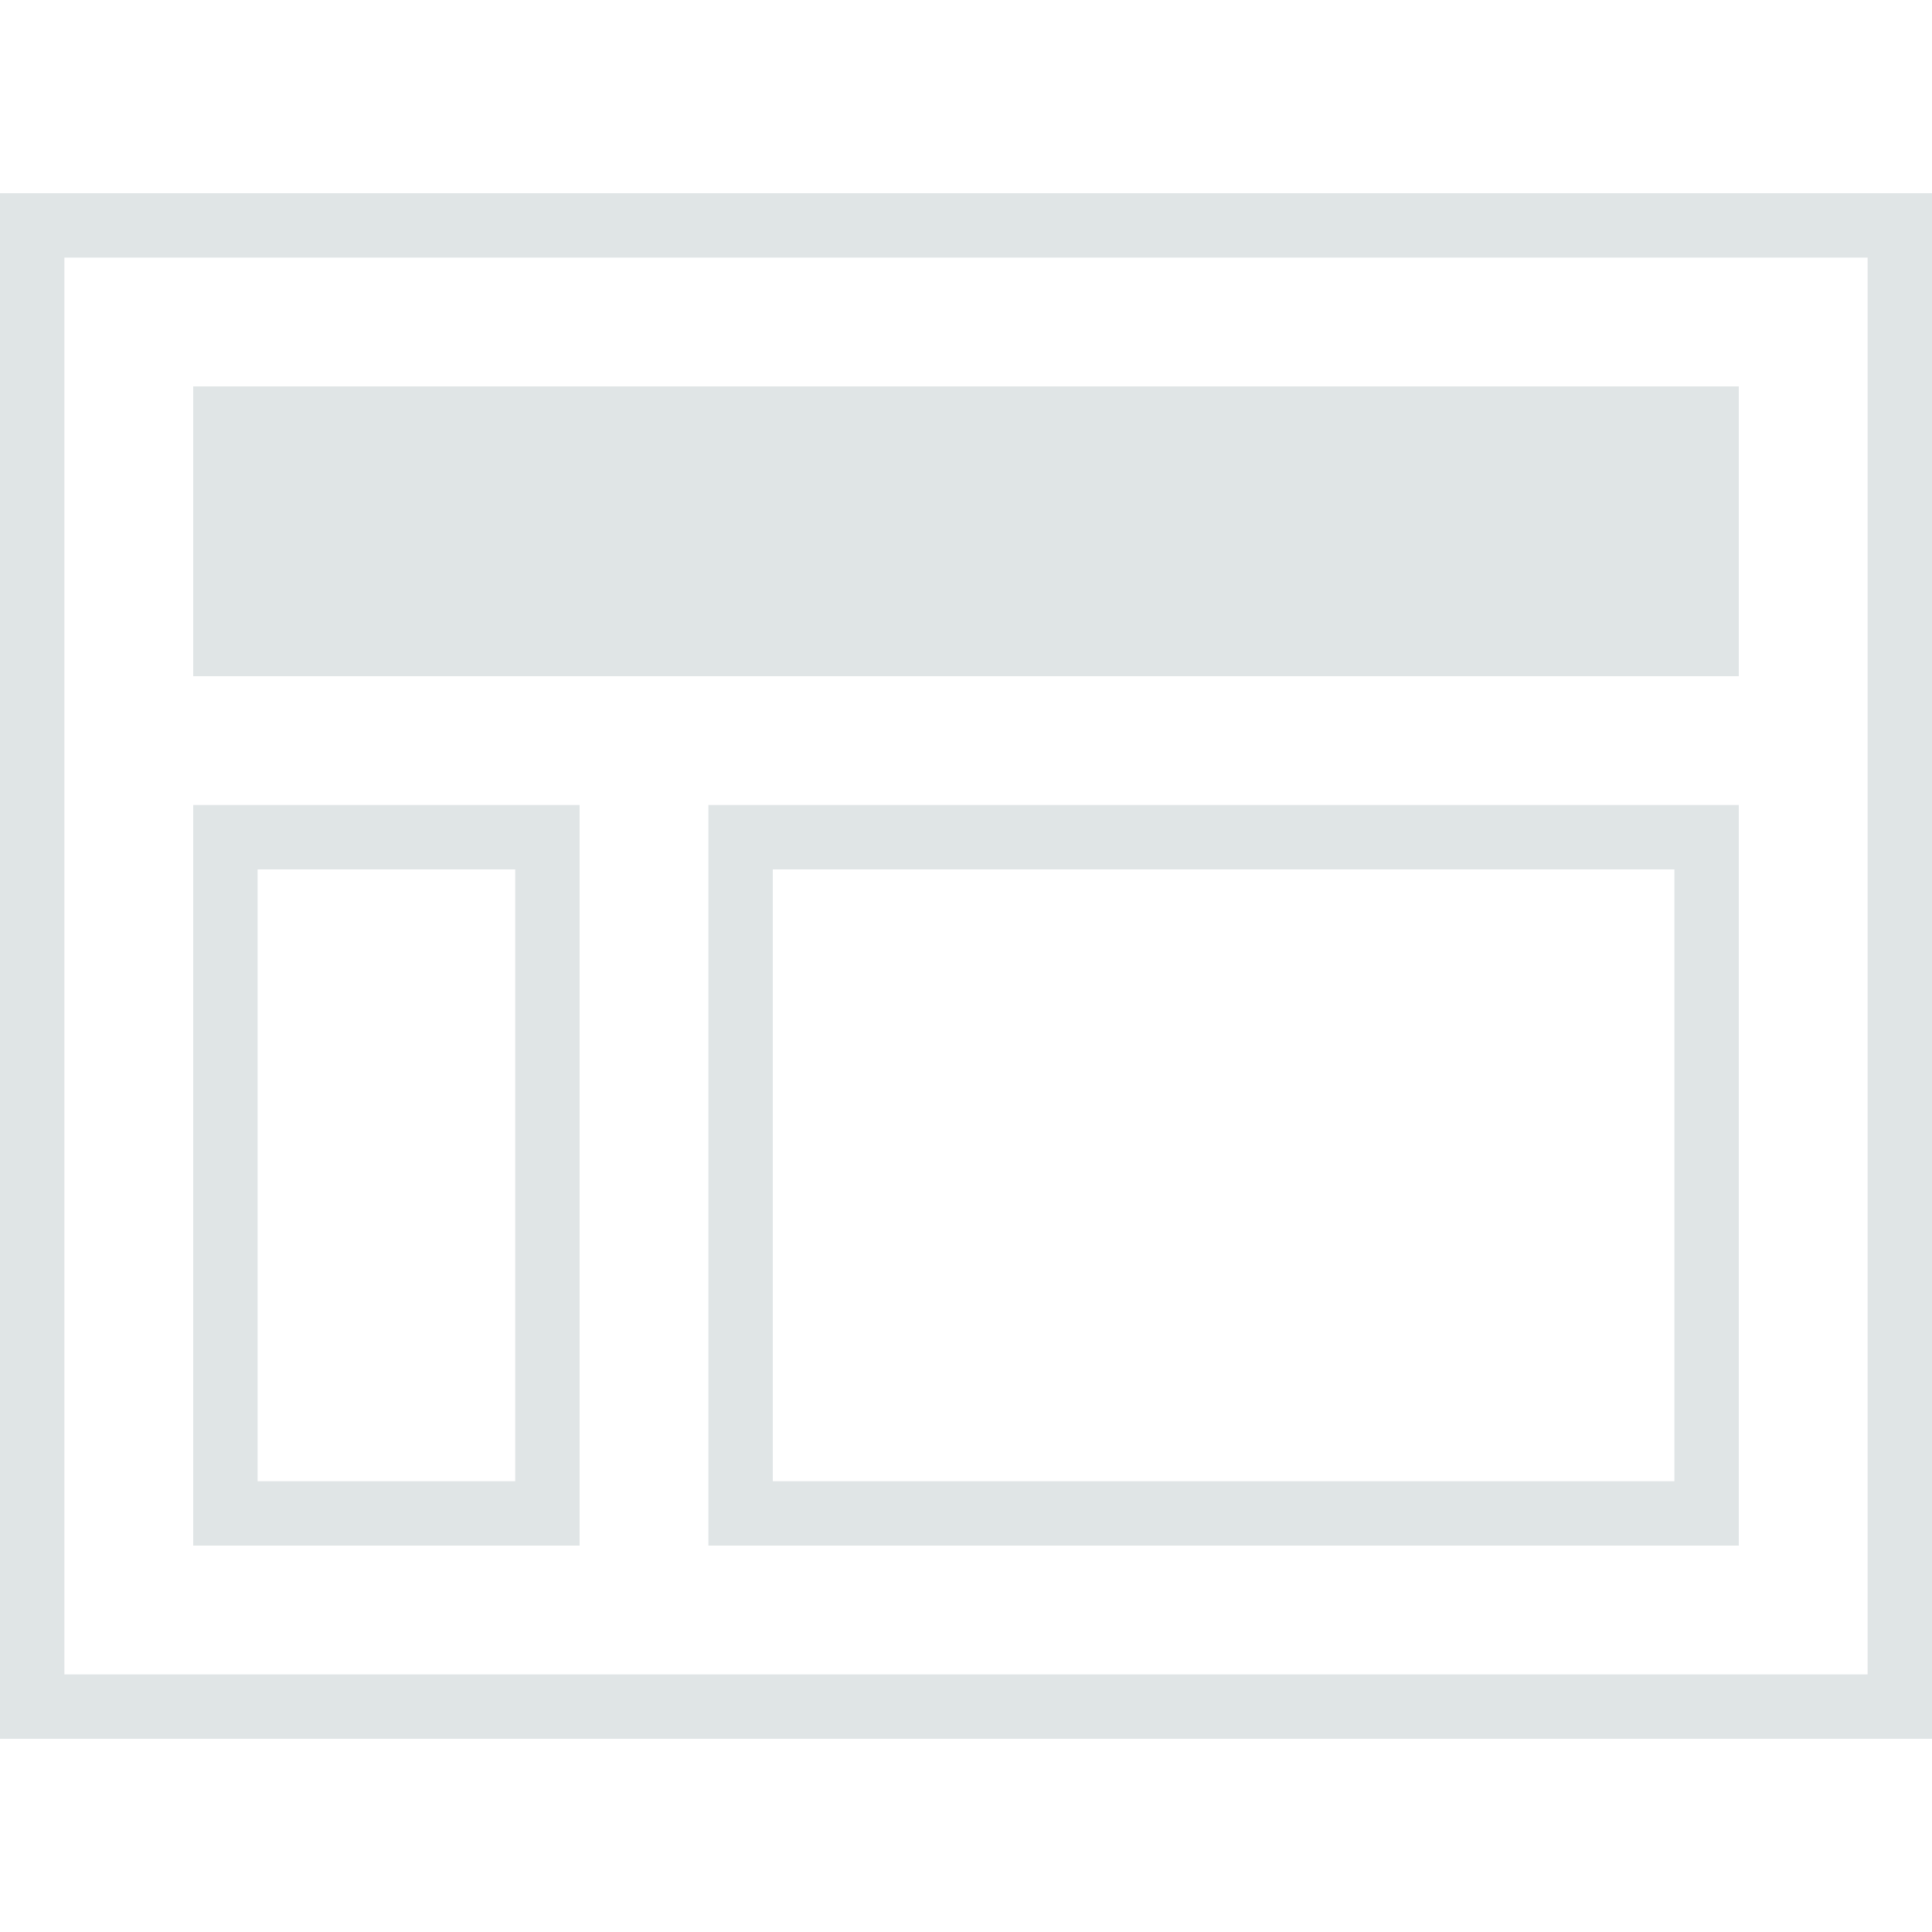
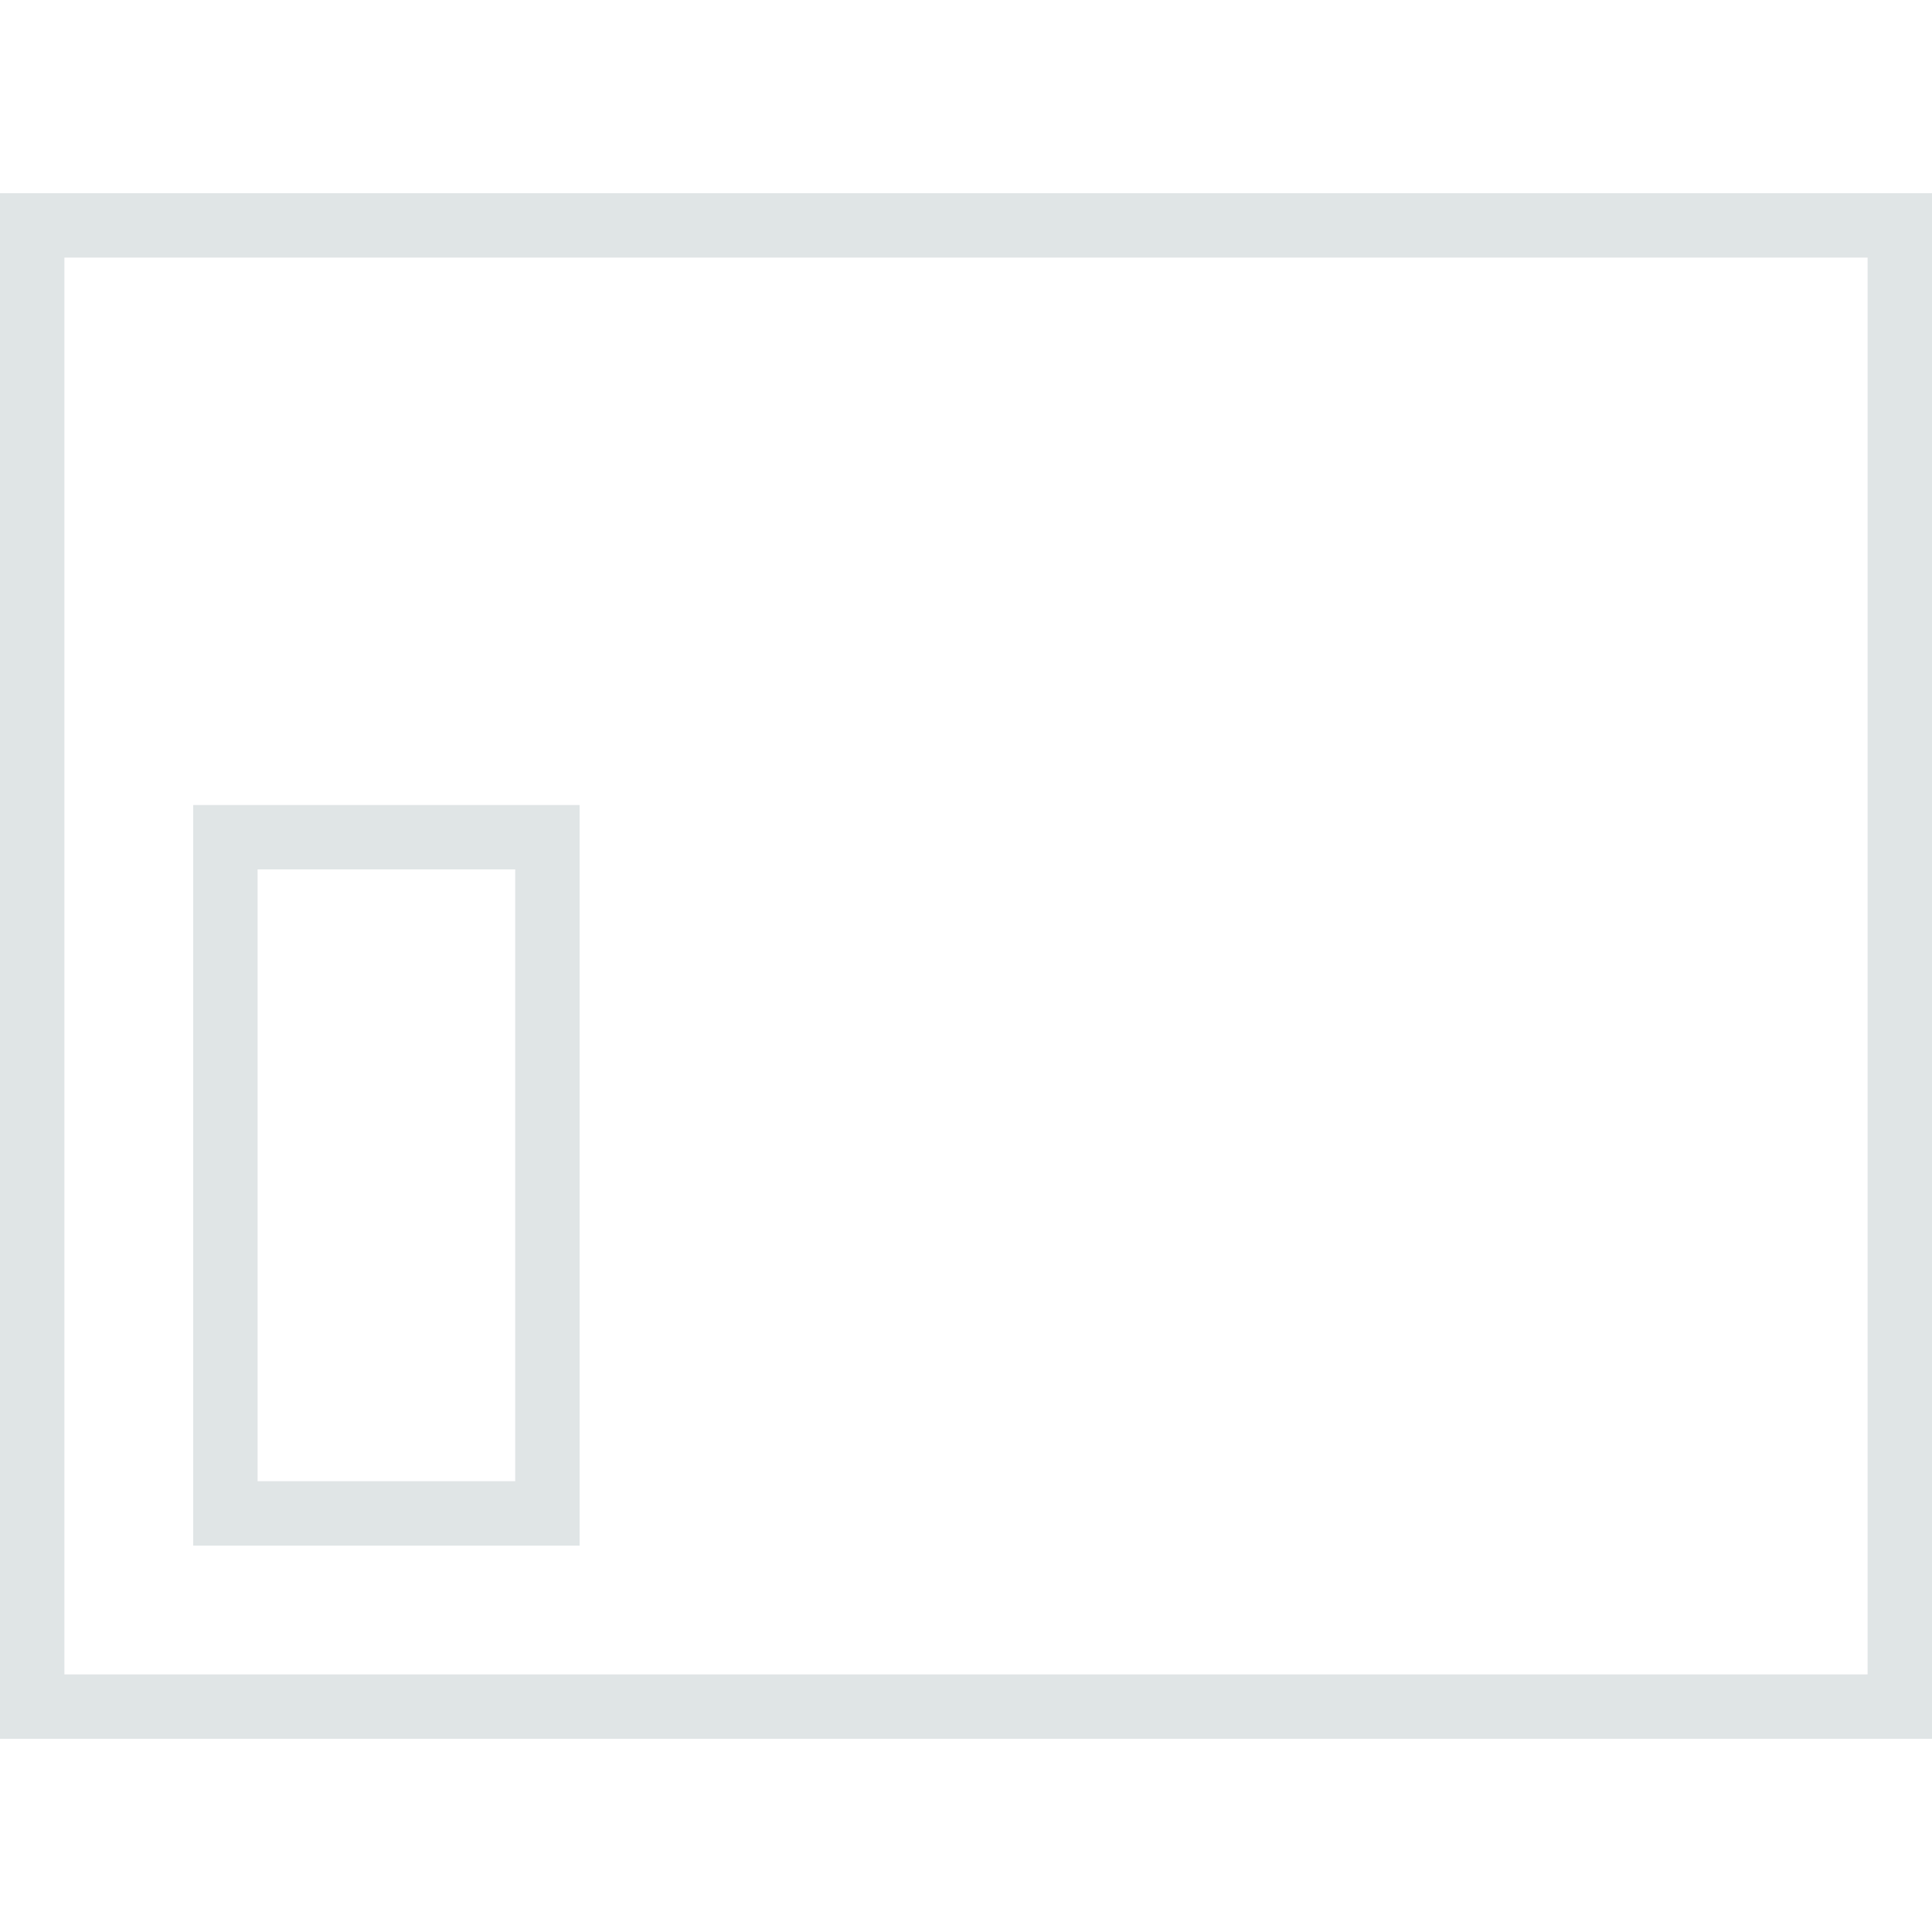
<svg xmlns="http://www.w3.org/2000/svg" clip-rule="evenodd" fill-rule="evenodd" stroke-linejoin="round" stroke-miterlimit="1.414" viewBox="0 0 120 120">
  <g fill="#e0e5e6">
    <path d="m120 108h-120v-96h120zm-116-92v88h112v-88z" />
-     <path d="m108 96h-64v-46h64zm-60-42v38h56v-38z" />
    <path d="m36 96h-24v-46h24zm-20-42v38h16v-38z" />
-     <path d="m12 24h96v18h-96z" />
  </g>
</svg>